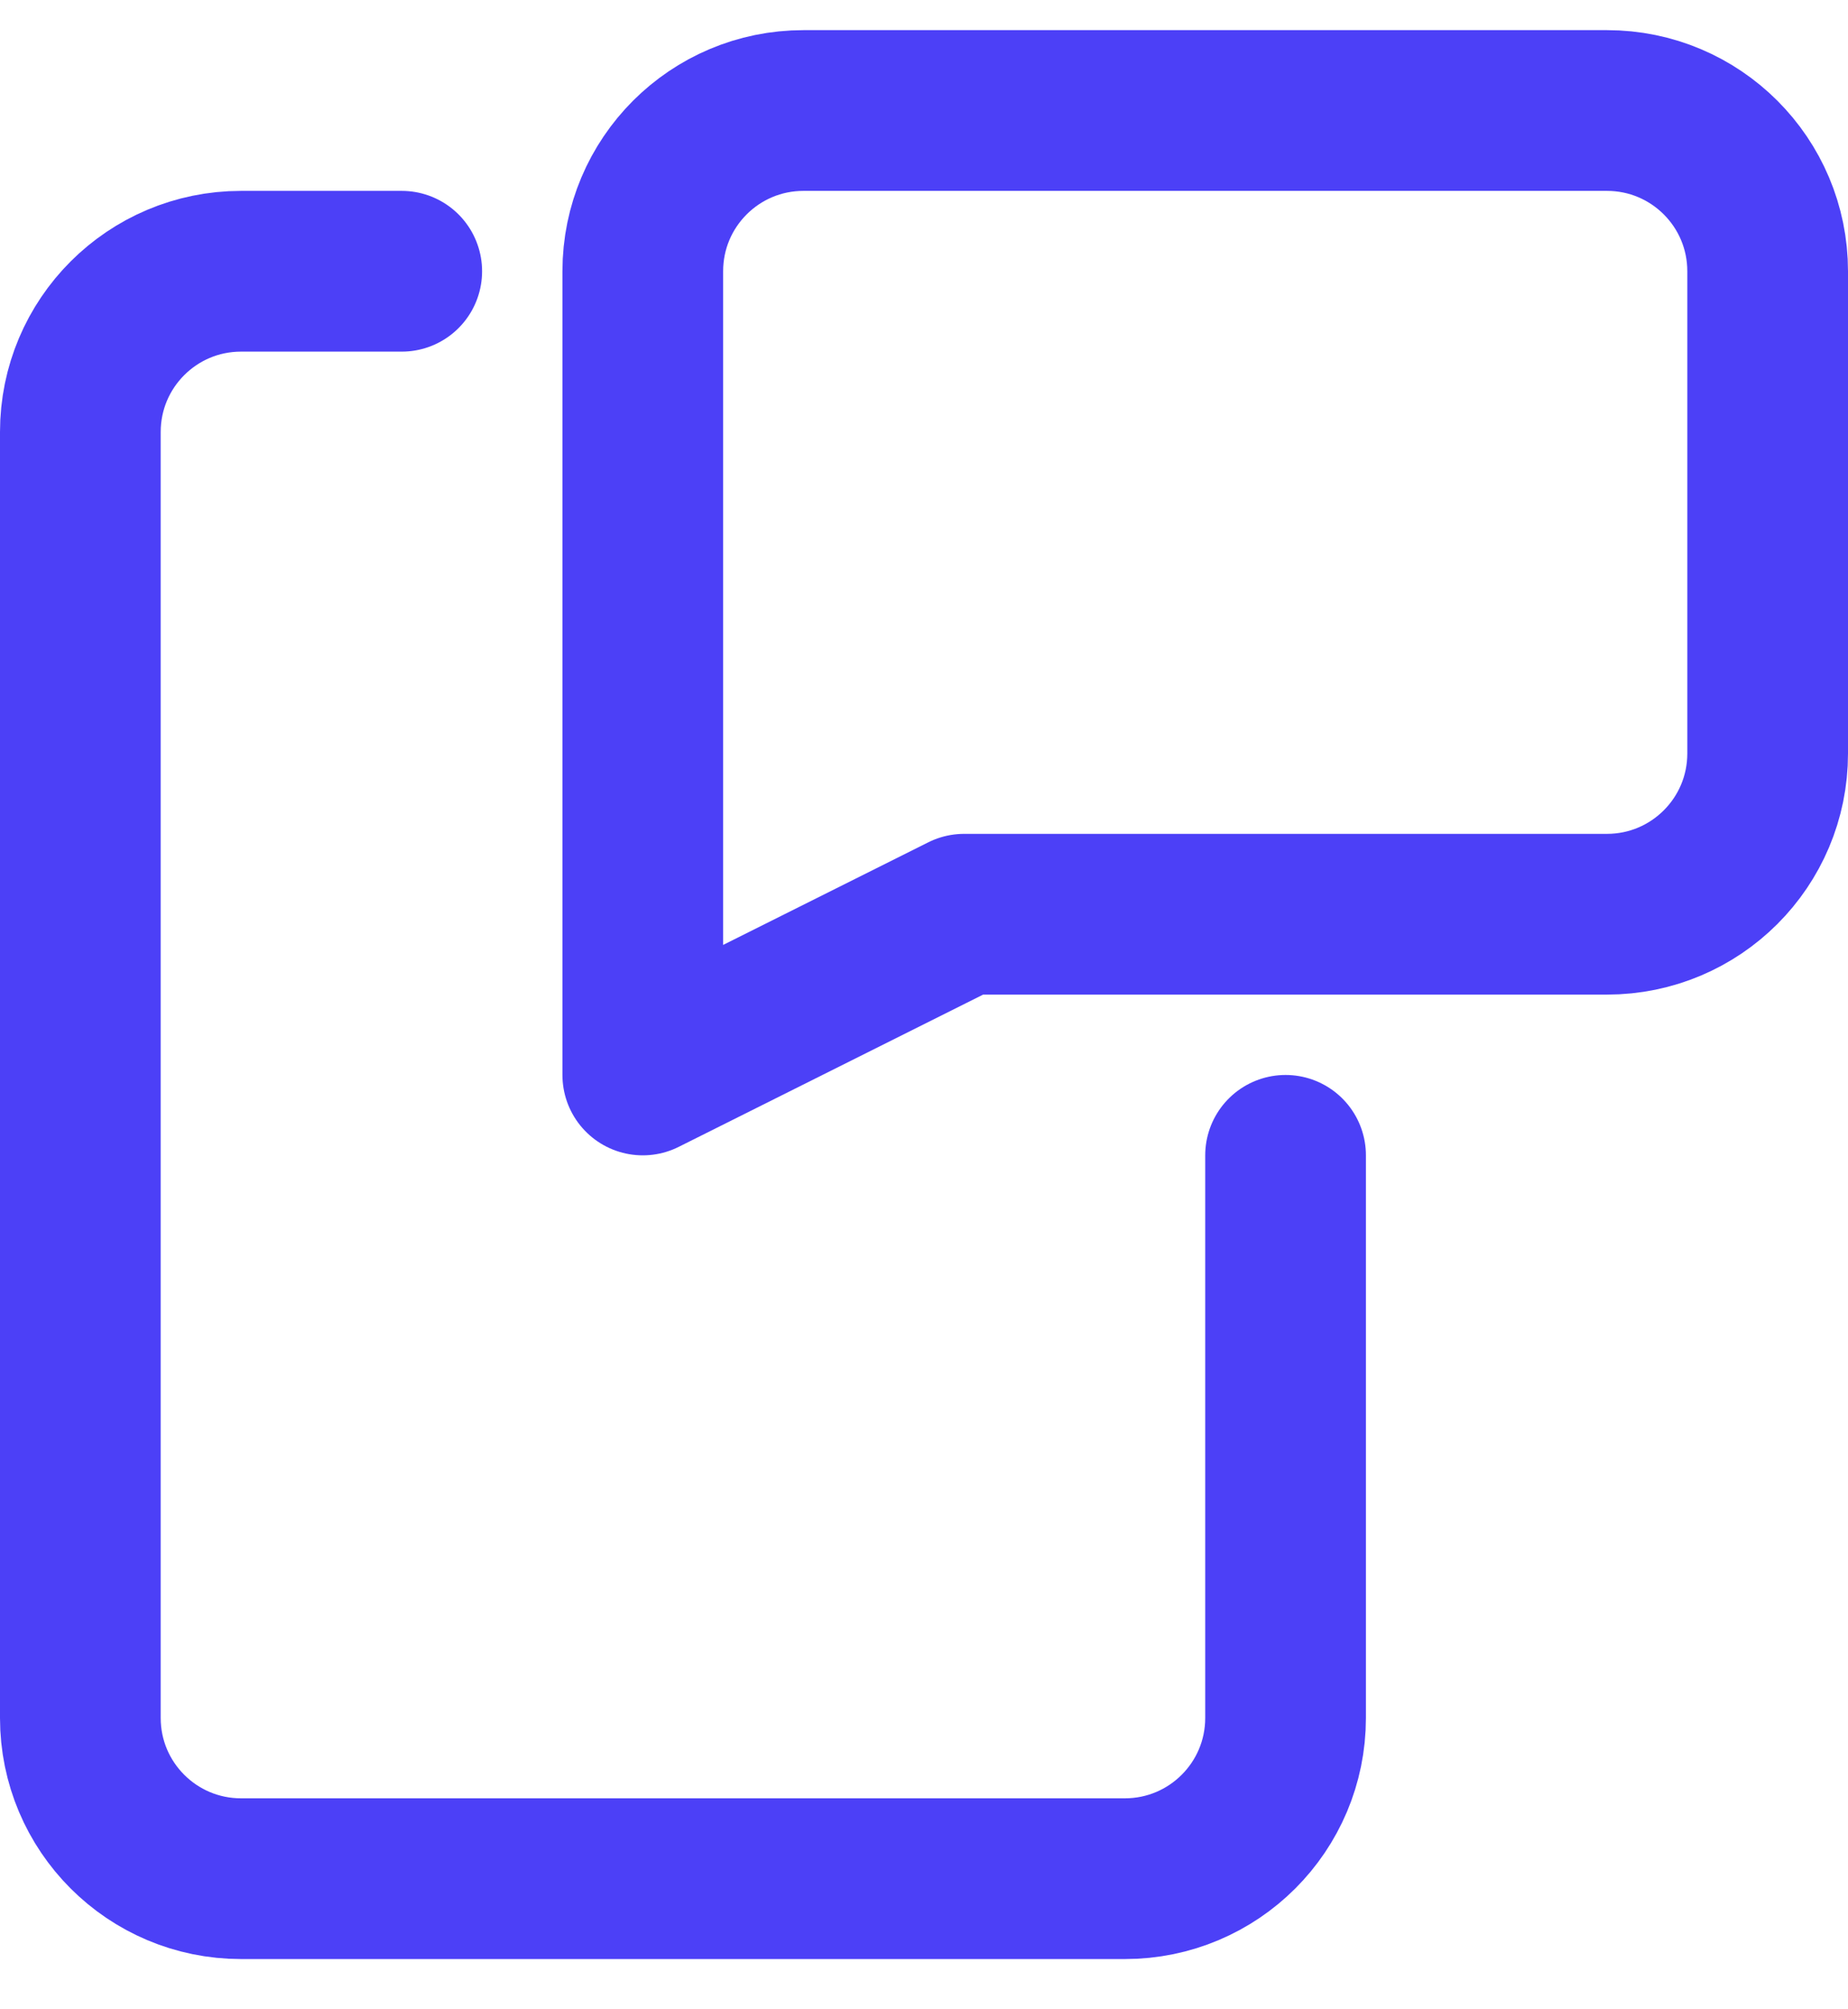
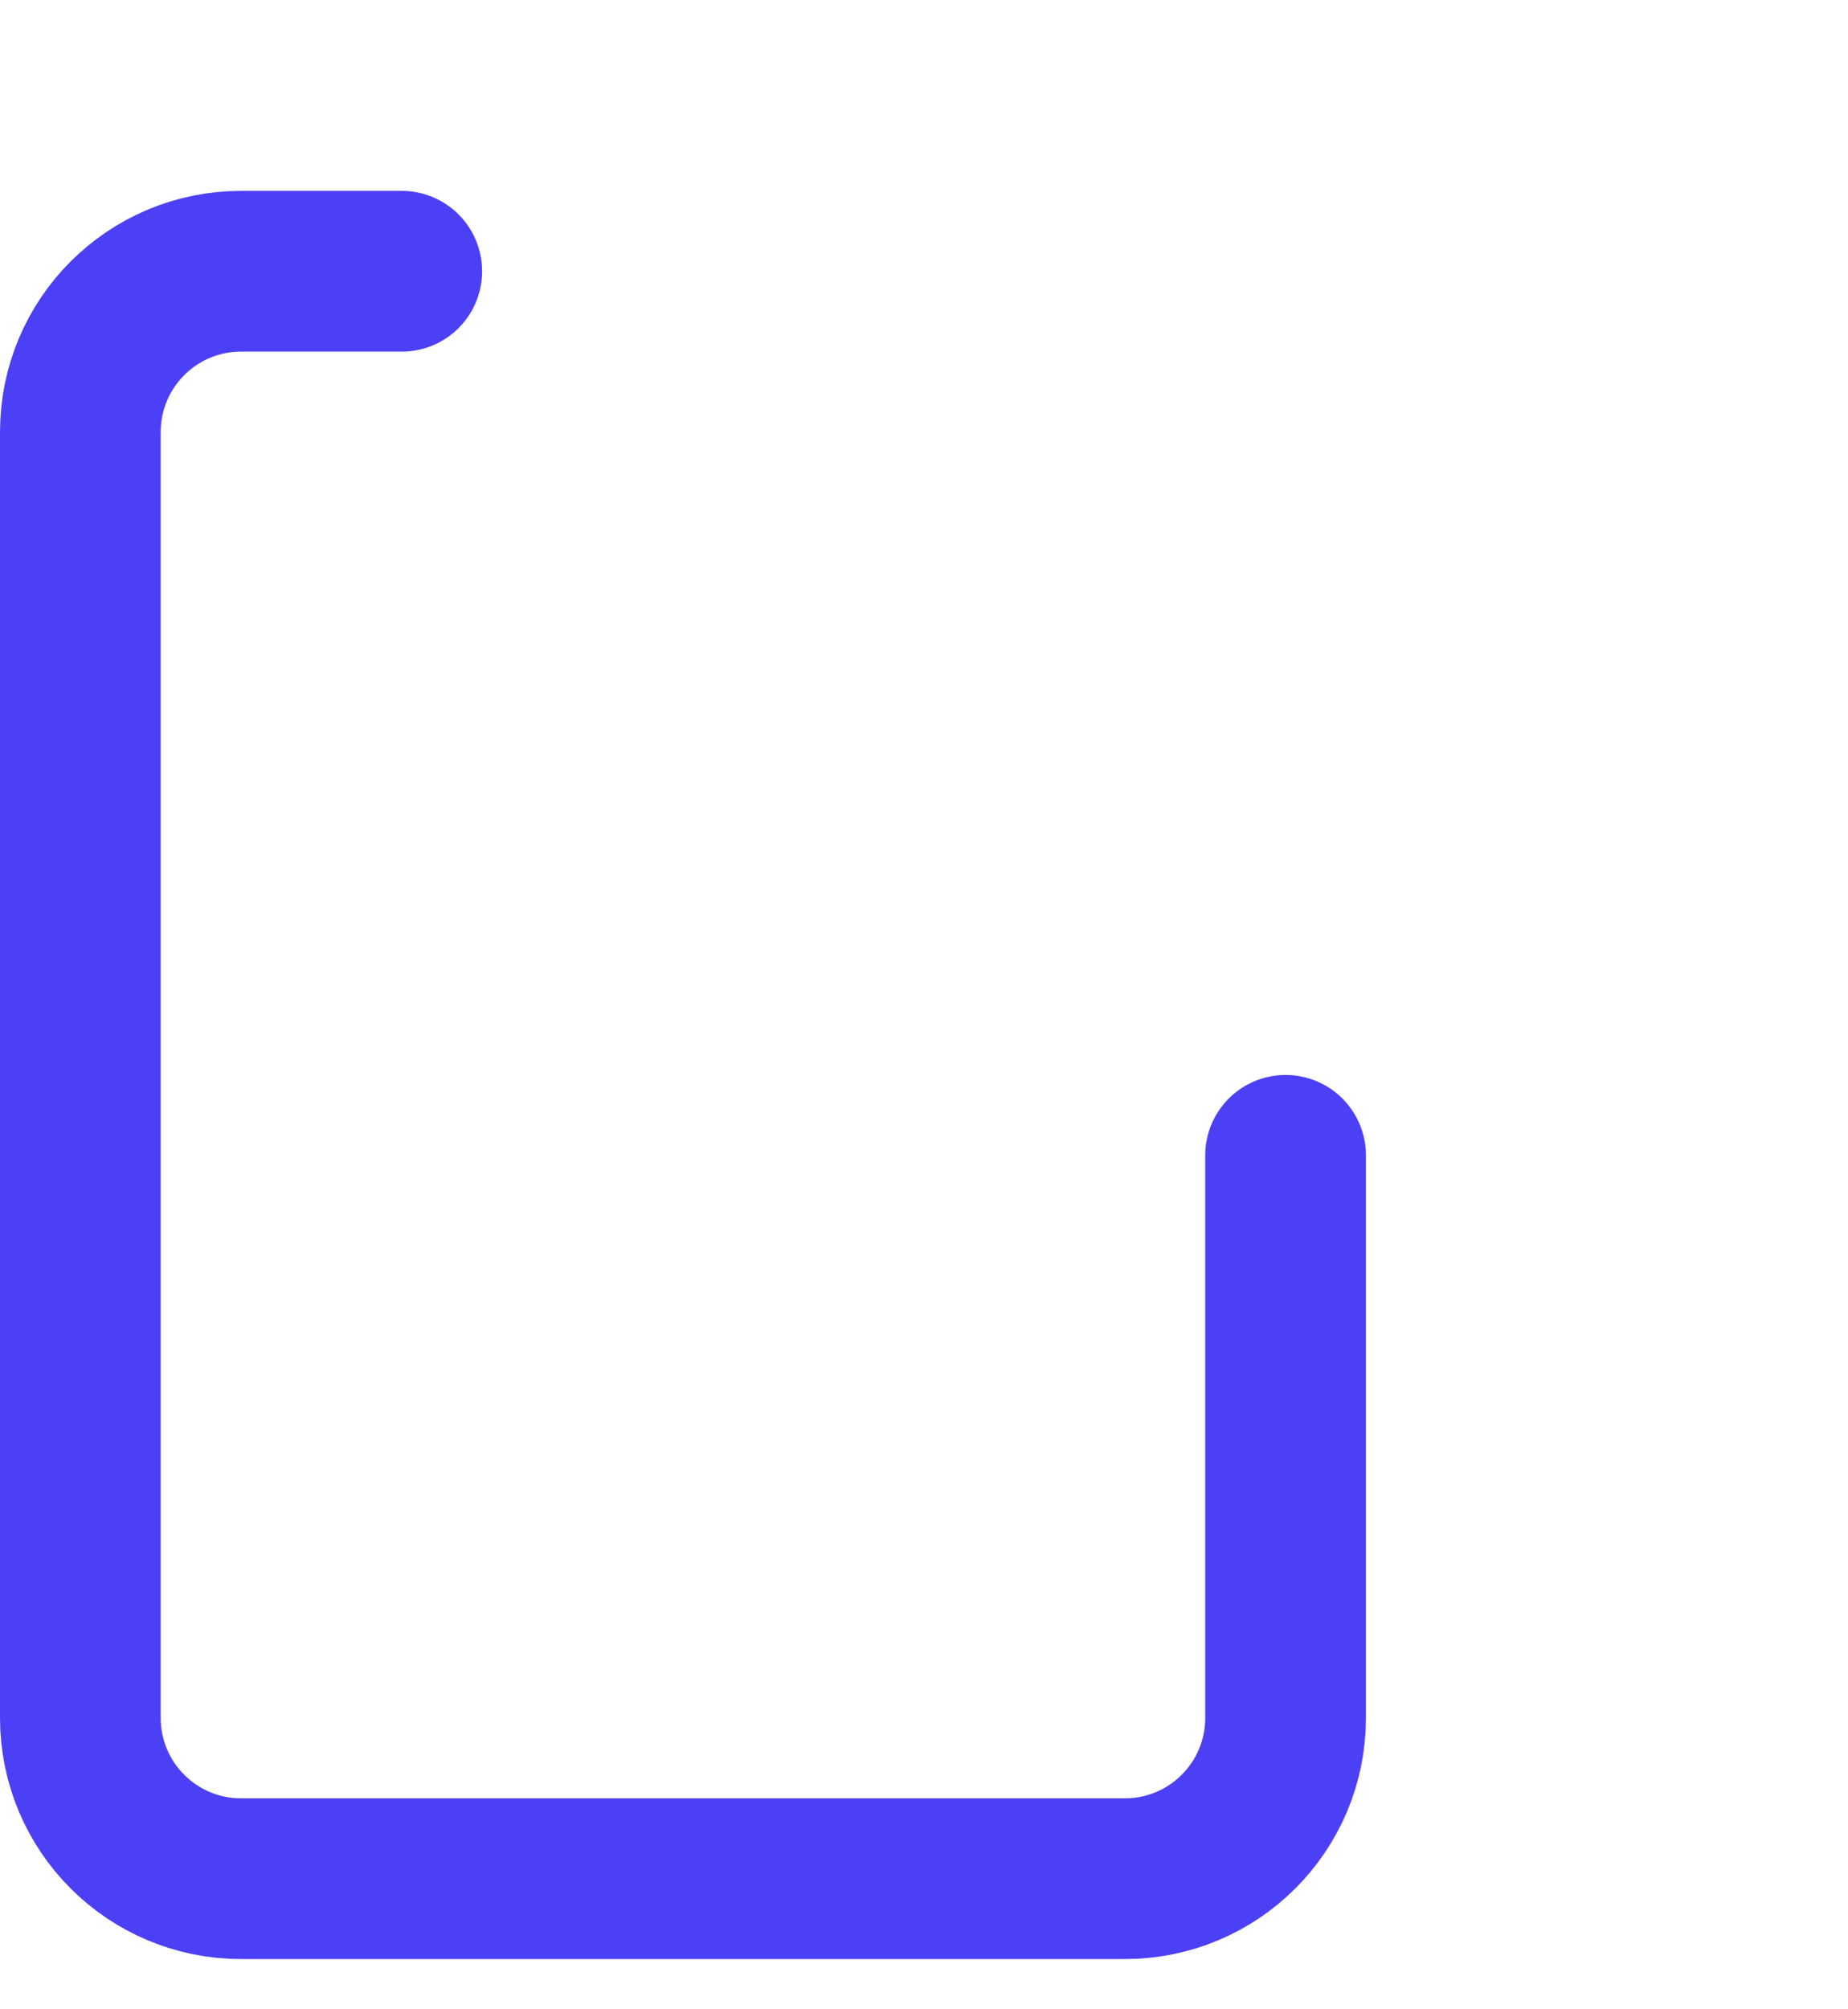
<svg xmlns="http://www.w3.org/2000/svg" width="23" height="25" viewBox="0 0 23 25" fill="none">
-   <path fill-rule="evenodd" clip-rule="evenodd" d="M20 11.375H12L8 13.375V3.375C8 2.27 8.895 1.375 10 1.375H20C21.105 1.375 22 2.27 22 3.375V9.375C22 10.48 21.105 11.375 20 11.375Z" stroke="#4C40F7" stroke-width="2" stroke-linecap="round" stroke-linejoin="round" />
  <path d="M5 3.375H3C1.895 3.375 1 4.27 1 5.375V21.375C1 22.48 1.895 23.375 3 23.375H14C15.105 23.375 16 22.48 16 21.375V14.375" stroke="#4C40F7" stroke-width="2" stroke-linecap="round" stroke-linejoin="round" />
</svg>